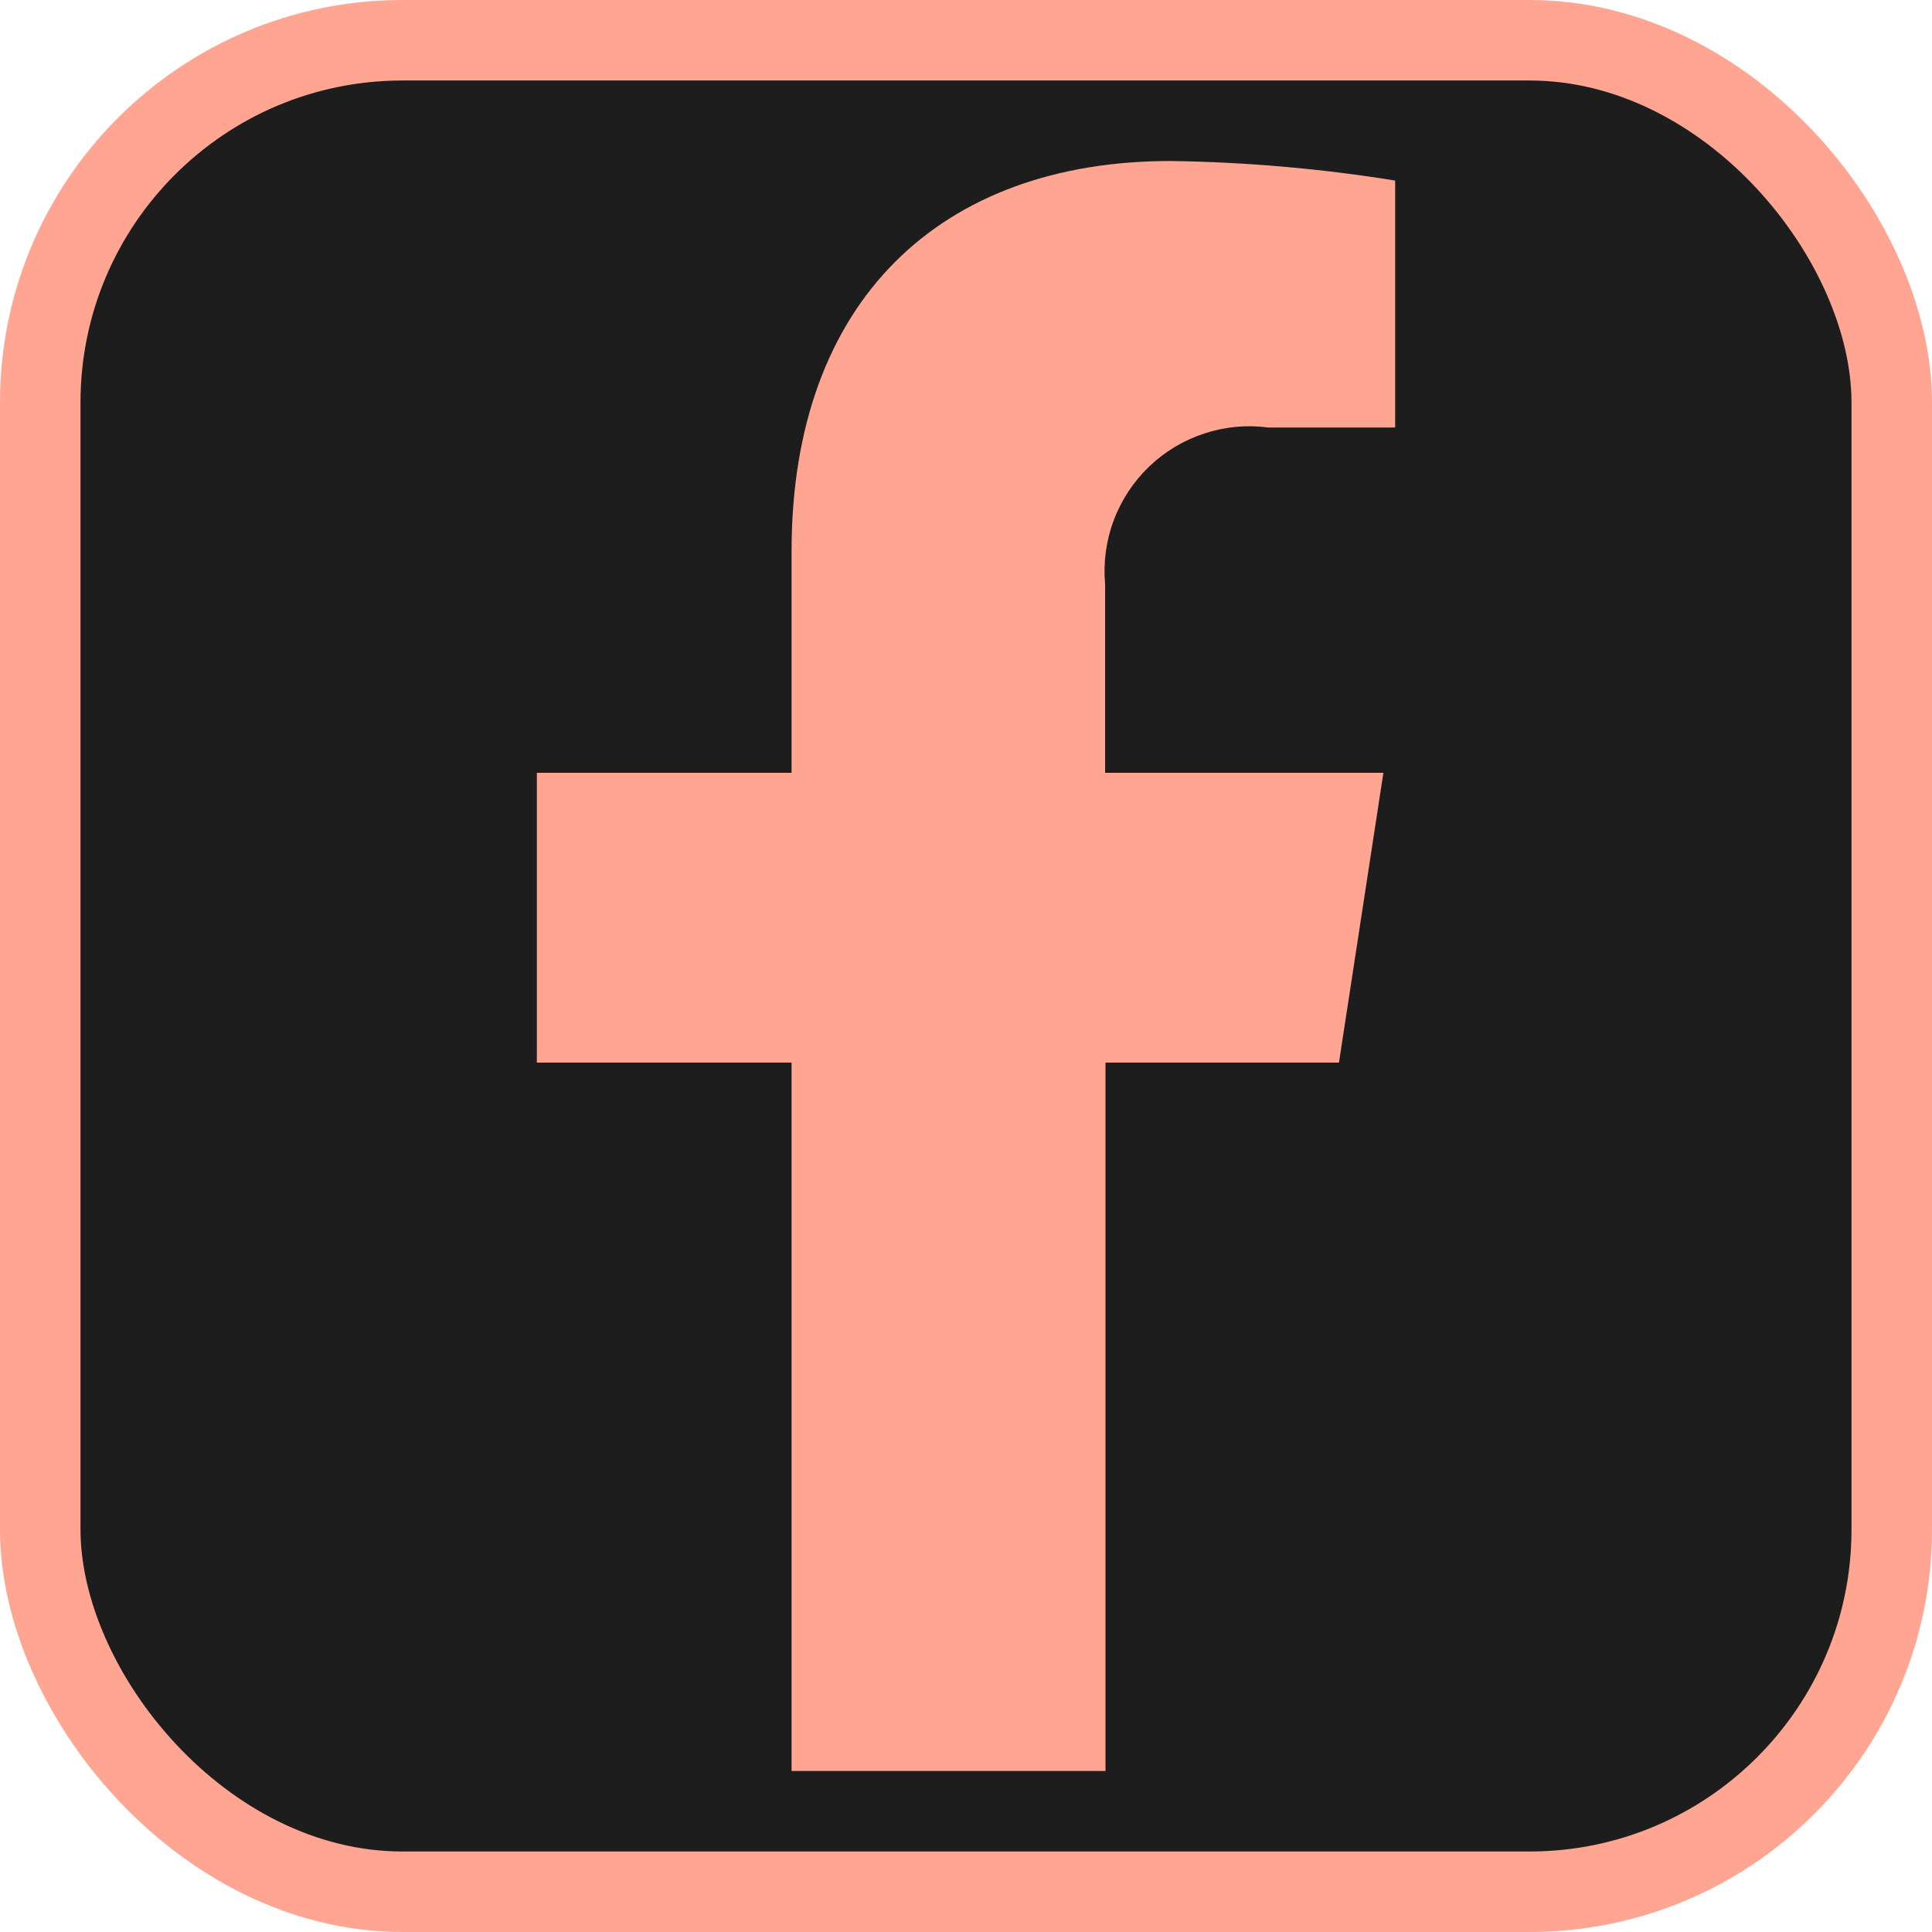
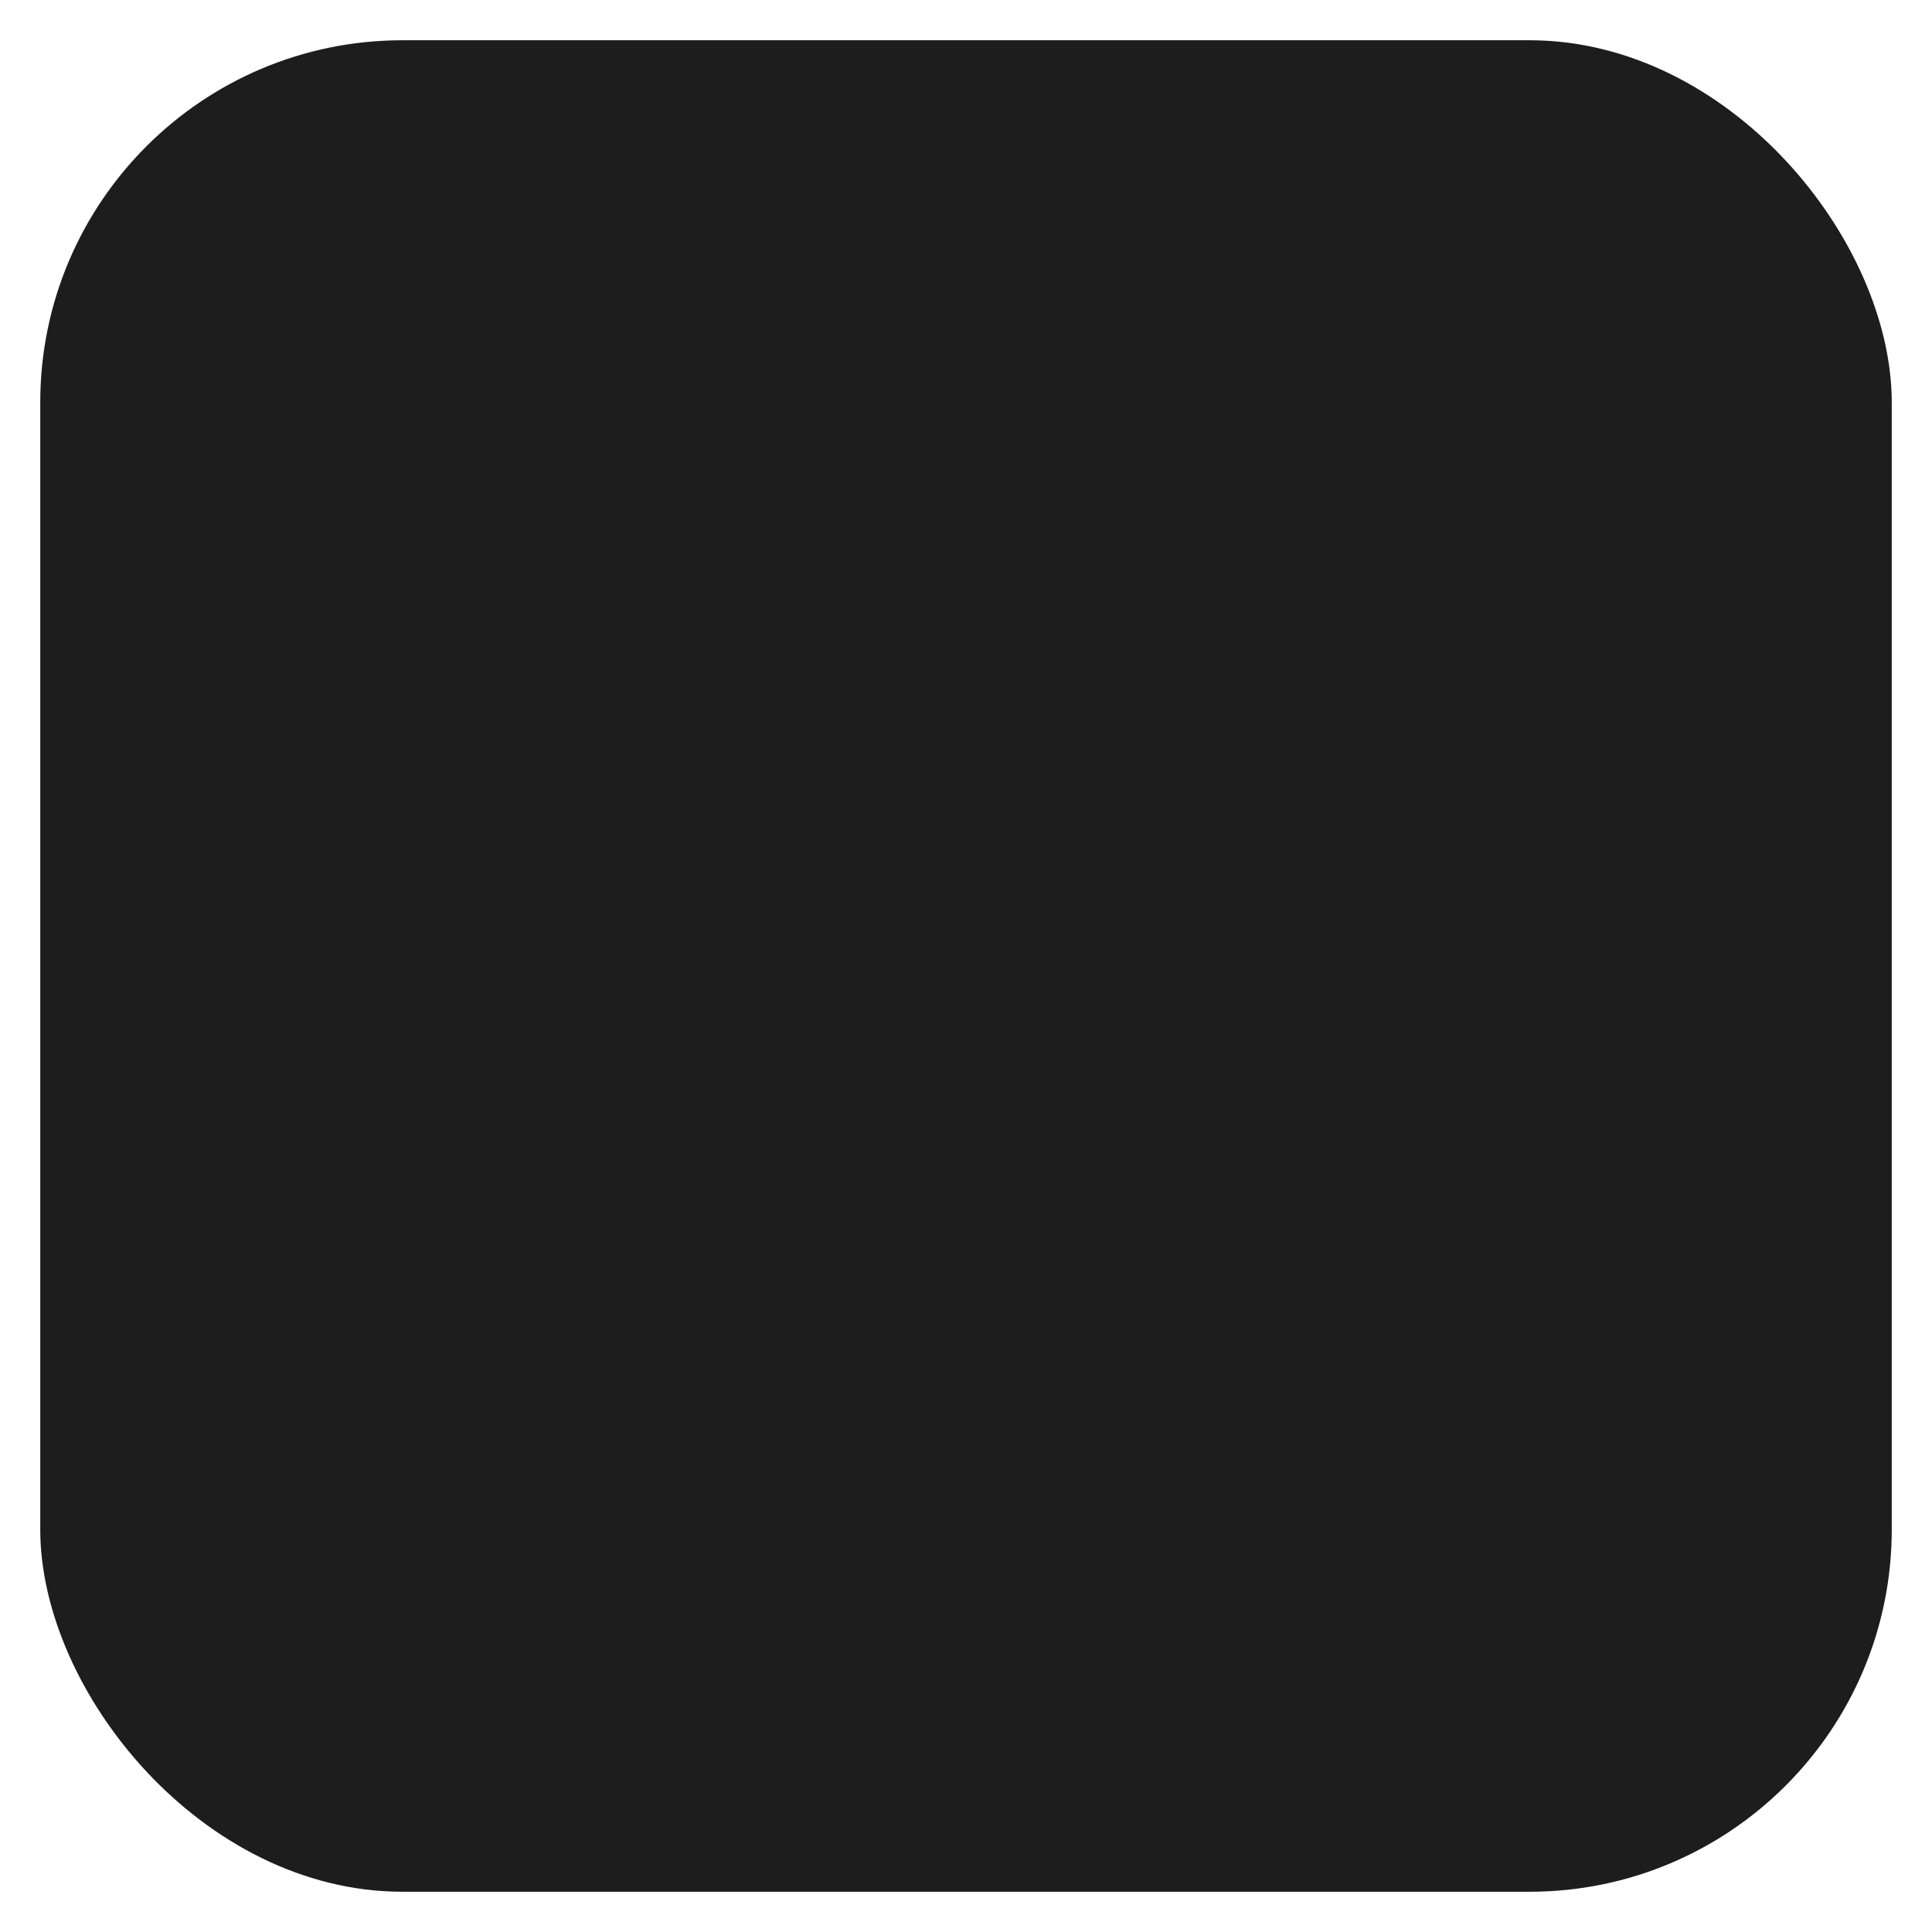
<svg xmlns="http://www.w3.org/2000/svg" width="24" height="24" viewBox="0 0 24 24" fill="none">
  <rect x="0.5" y="0.5" width="23" height="23" rx="4.5" fill="#1D1D1D" />
-   <path d="M9.833 22V13.2H6.669V9.6H9.833V6.849C9.833 3.726 11.694 2 14.541 2C15.476 2.013 16.408 2.094 17.331 2.243V5.311H15.76C15.492 5.275 15.22 5.3 14.963 5.384C14.706 5.468 14.471 5.608 14.276 5.795C14.081 5.982 13.93 6.21 13.835 6.464C13.74 6.717 13.704 6.988 13.728 7.257V9.6H17.185L16.633 13.2H13.733V22H9.833Z" fill="#FFA592" />
-   <rect x="0.5" y="0.5" width="23" height="23" rx="4.5" stroke="#FFA592" />
</svg>